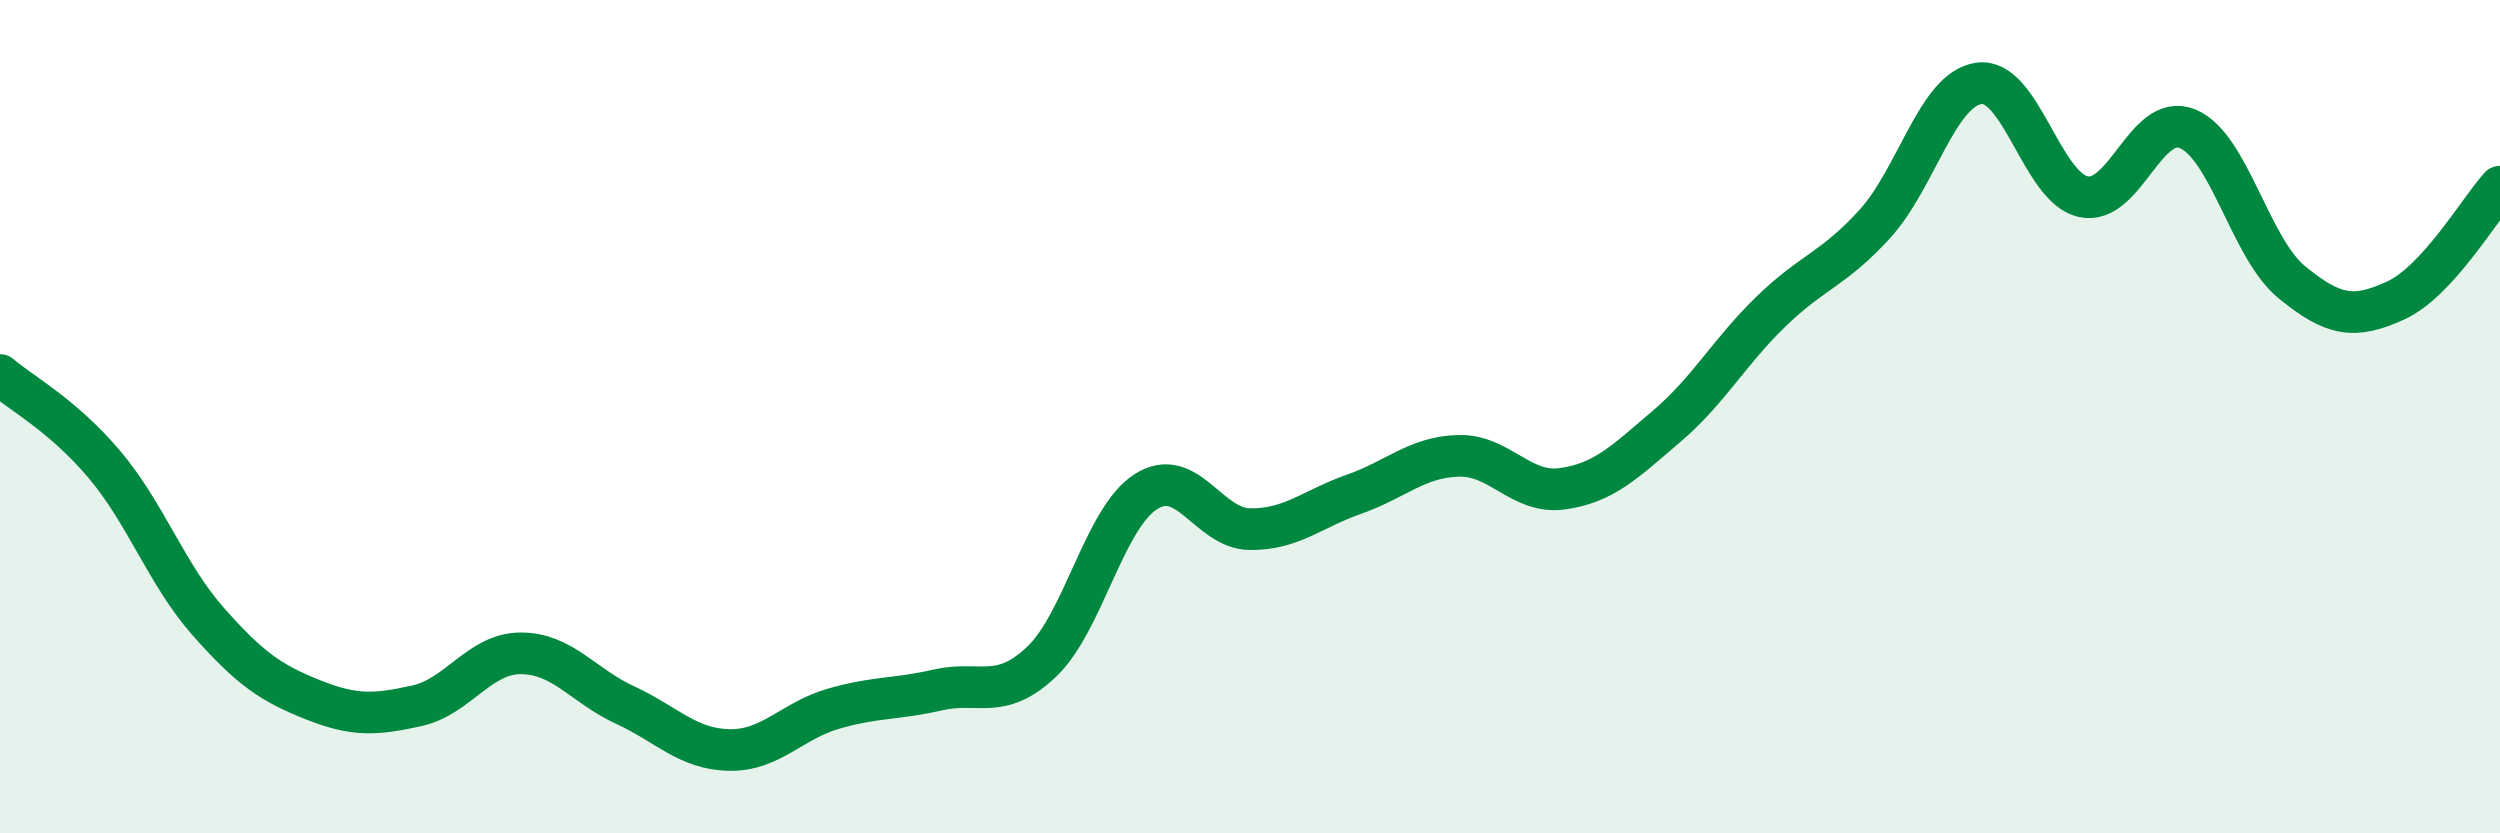
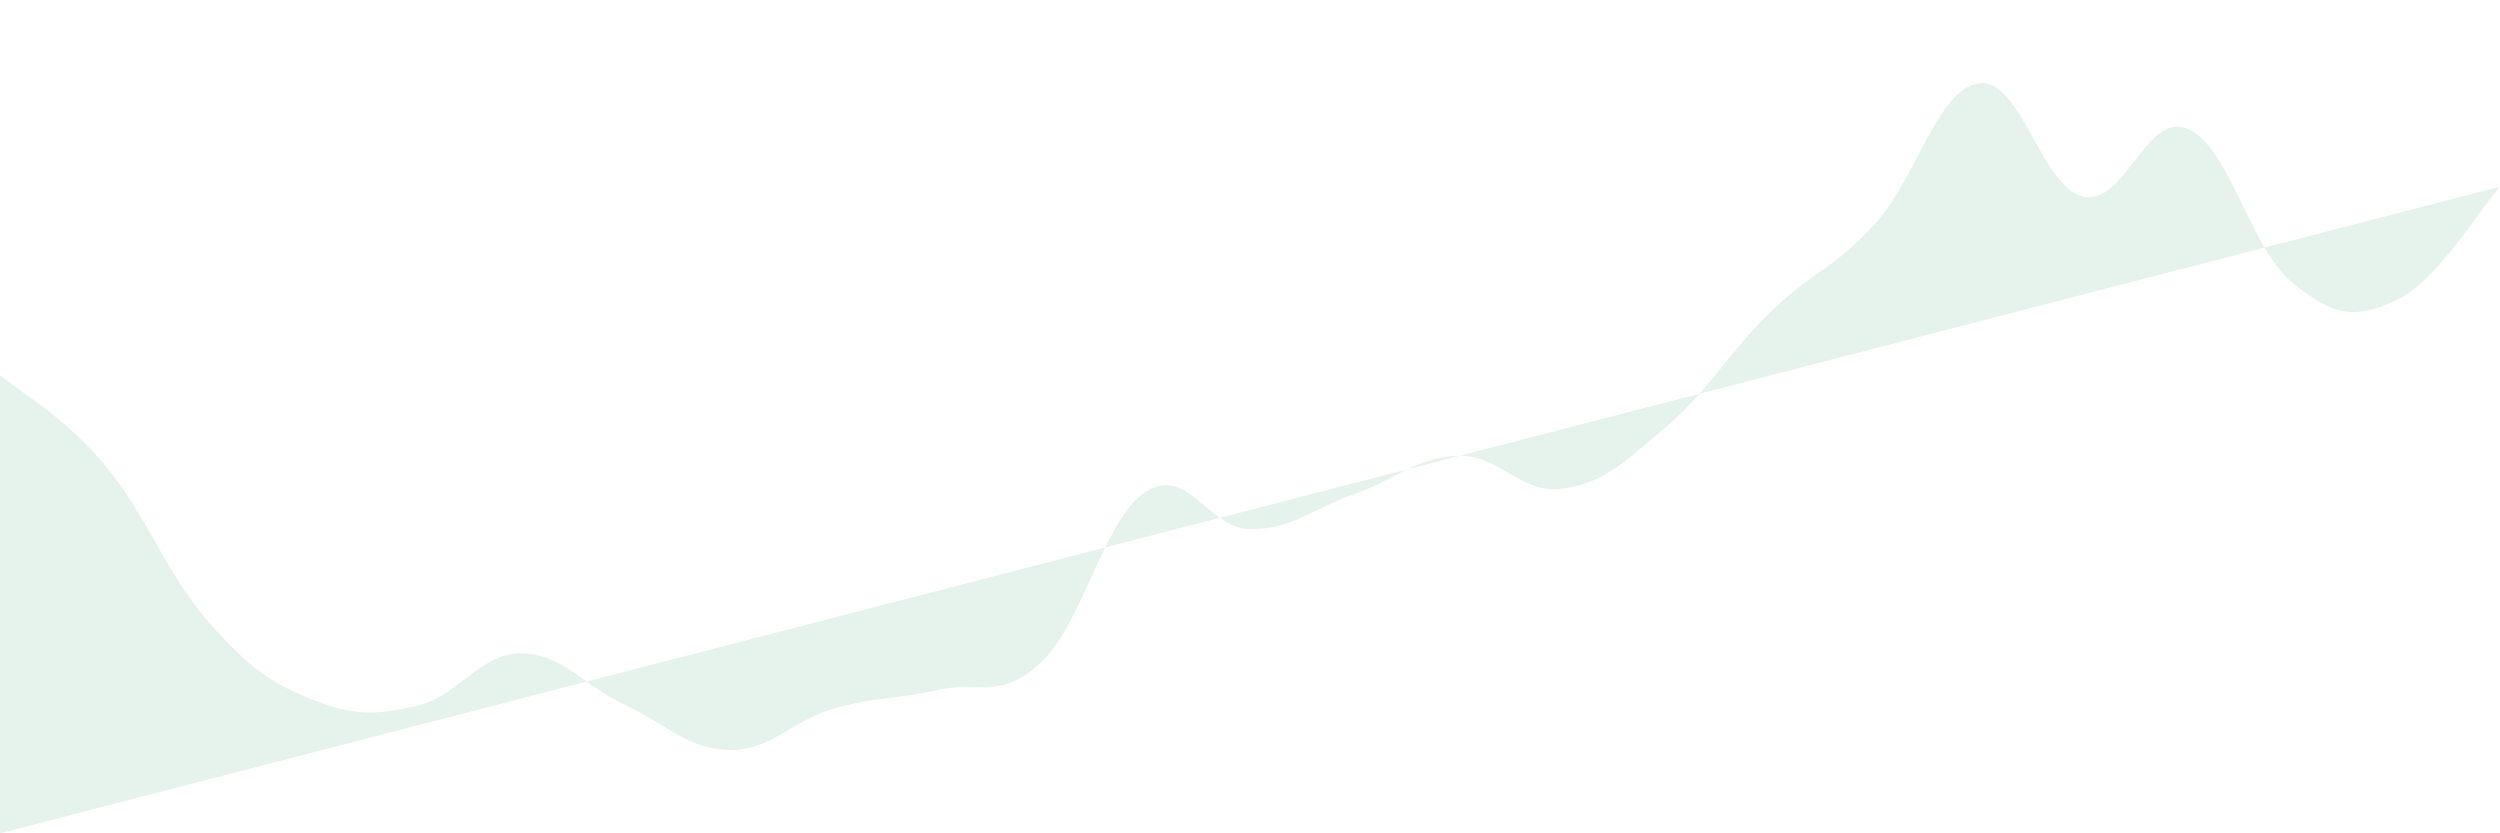
<svg xmlns="http://www.w3.org/2000/svg" width="60" height="20" viewBox="0 0 60 20">
-   <path d="M 0,9 C 0.5,9.43 1.5,9.96 2.5,11.14 C 3.5,12.32 4,13.79 5,14.92 C 6,16.05 6.5,16.39 7.5,16.79 C 8.5,17.19 9,17.16 10,16.94 C 11,16.72 11.5,15.68 12.5,15.68 C 13.5,15.68 14,16.46 15,16.92 C 16,17.38 16.5,17.98 17.5,18 C 18.5,18.02 19,17.3 20,17.01 C 21,16.72 21.5,16.79 22.5,16.56 C 23.5,16.33 24,16.83 25,15.88 C 26,14.93 26.5,12.44 27.5,11.8 C 28.5,11.16 29,12.69 30,12.7 C 31,12.71 31.5,12.21 32.5,11.86 C 33.5,11.51 34,10.97 35,10.94 C 36,10.91 36.5,11.87 37.5,11.73 C 38.5,11.59 39,11.08 40,10.23 C 41,9.38 41.5,8.45 42.5,7.48 C 43.5,6.51 44,6.47 45,5.37 C 46,4.27 46.5,2.13 47.5,2 C 48.5,1.87 49,4.5 50,4.72 C 51,4.94 51.5,2.68 52.5,3.09 C 53.5,3.5 54,5.95 55,6.77 C 56,7.59 56.5,7.67 57.5,7.21 C 58.5,6.75 59.5,5.03 60,4.48L60 20L0 20Z" fill="#008740" opacity="0.1" stroke-linecap="round" stroke-linejoin="round" />
-   <path d="M 0,9 C 0.5,9.43 1.5,9.96 2.5,11.14 C 3.5,12.32 4,13.79 5,14.92 C 6,16.05 6.5,16.39 7.5,16.79 C 8.5,17.19 9,17.16 10,16.94 C 11,16.72 11.5,15.68 12.5,15.68 C 13.5,15.68 14,16.46 15,16.92 C 16,17.38 16.5,17.98 17.5,18 C 18.5,18.02 19,17.3 20,17.01 C 21,16.72 21.5,16.79 22.5,16.56 C 23.5,16.33 24,16.83 25,15.88 C 26,14.93 26.5,12.44 27.5,11.8 C 28.5,11.16 29,12.69 30,12.7 C 31,12.71 31.5,12.21 32.5,11.86 C 33.5,11.51 34,10.97 35,10.94 C 36,10.91 36.5,11.87 37.5,11.73 C 38.5,11.59 39,11.08 40,10.23 C 41,9.38 41.5,8.45 42.5,7.48 C 43.5,6.51 44,6.47 45,5.37 C 46,4.27 46.5,2.13 47.5,2 C 48.5,1.87 49,4.5 50,4.72 C 51,4.94 51.5,2.68 52.5,3.09 C 53.5,3.5 54,5.95 55,6.77 C 56,7.59 56.5,7.67 57.5,7.21 C 58.5,6.75 59.5,5.03 60,4.48" stroke="#008740" stroke-width="1" fill="none" stroke-linecap="round" stroke-linejoin="round" />
+   <path d="M 0,9 C 0.5,9.43 1.5,9.96 2.5,11.14 C 3.5,12.32 4,13.79 5,14.92 C 6,16.05 6.5,16.39 7.5,16.79 C 8.5,17.19 9,17.16 10,16.94 C 11,16.72 11.5,15.68 12.5,15.68 C 13.5,15.68 14,16.46 15,16.92 C 16,17.38 16.5,17.98 17.5,18 C 18.5,18.02 19,17.3 20,17.01 C 21,16.72 21.5,16.79 22.5,16.56 C 23.5,16.33 24,16.83 25,15.88 C 26,14.93 26.5,12.44 27.5,11.8 C 28.5,11.16 29,12.69 30,12.7 C 31,12.71 31.5,12.21 32.5,11.86 C 33.5,11.51 34,10.97 35,10.94 C 36,10.91 36.5,11.87 37.5,11.73 C 38.5,11.59 39,11.08 40,10.23 C 41,9.38 41.5,8.45 42.5,7.48 C 43.5,6.51 44,6.47 45,5.37 C 46,4.27 46.5,2.13 47.5,2 C 48.5,1.87 49,4.5 50,4.72 C 51,4.94 51.5,2.68 52.5,3.09 C 53.5,3.5 54,5.95 55,6.77 C 56,7.59 56.5,7.67 57.5,7.21 C 58.5,6.75 59.5,5.03 60,4.48L0 20Z" fill="#008740" opacity="0.1" stroke-linecap="round" stroke-linejoin="round" />
</svg>